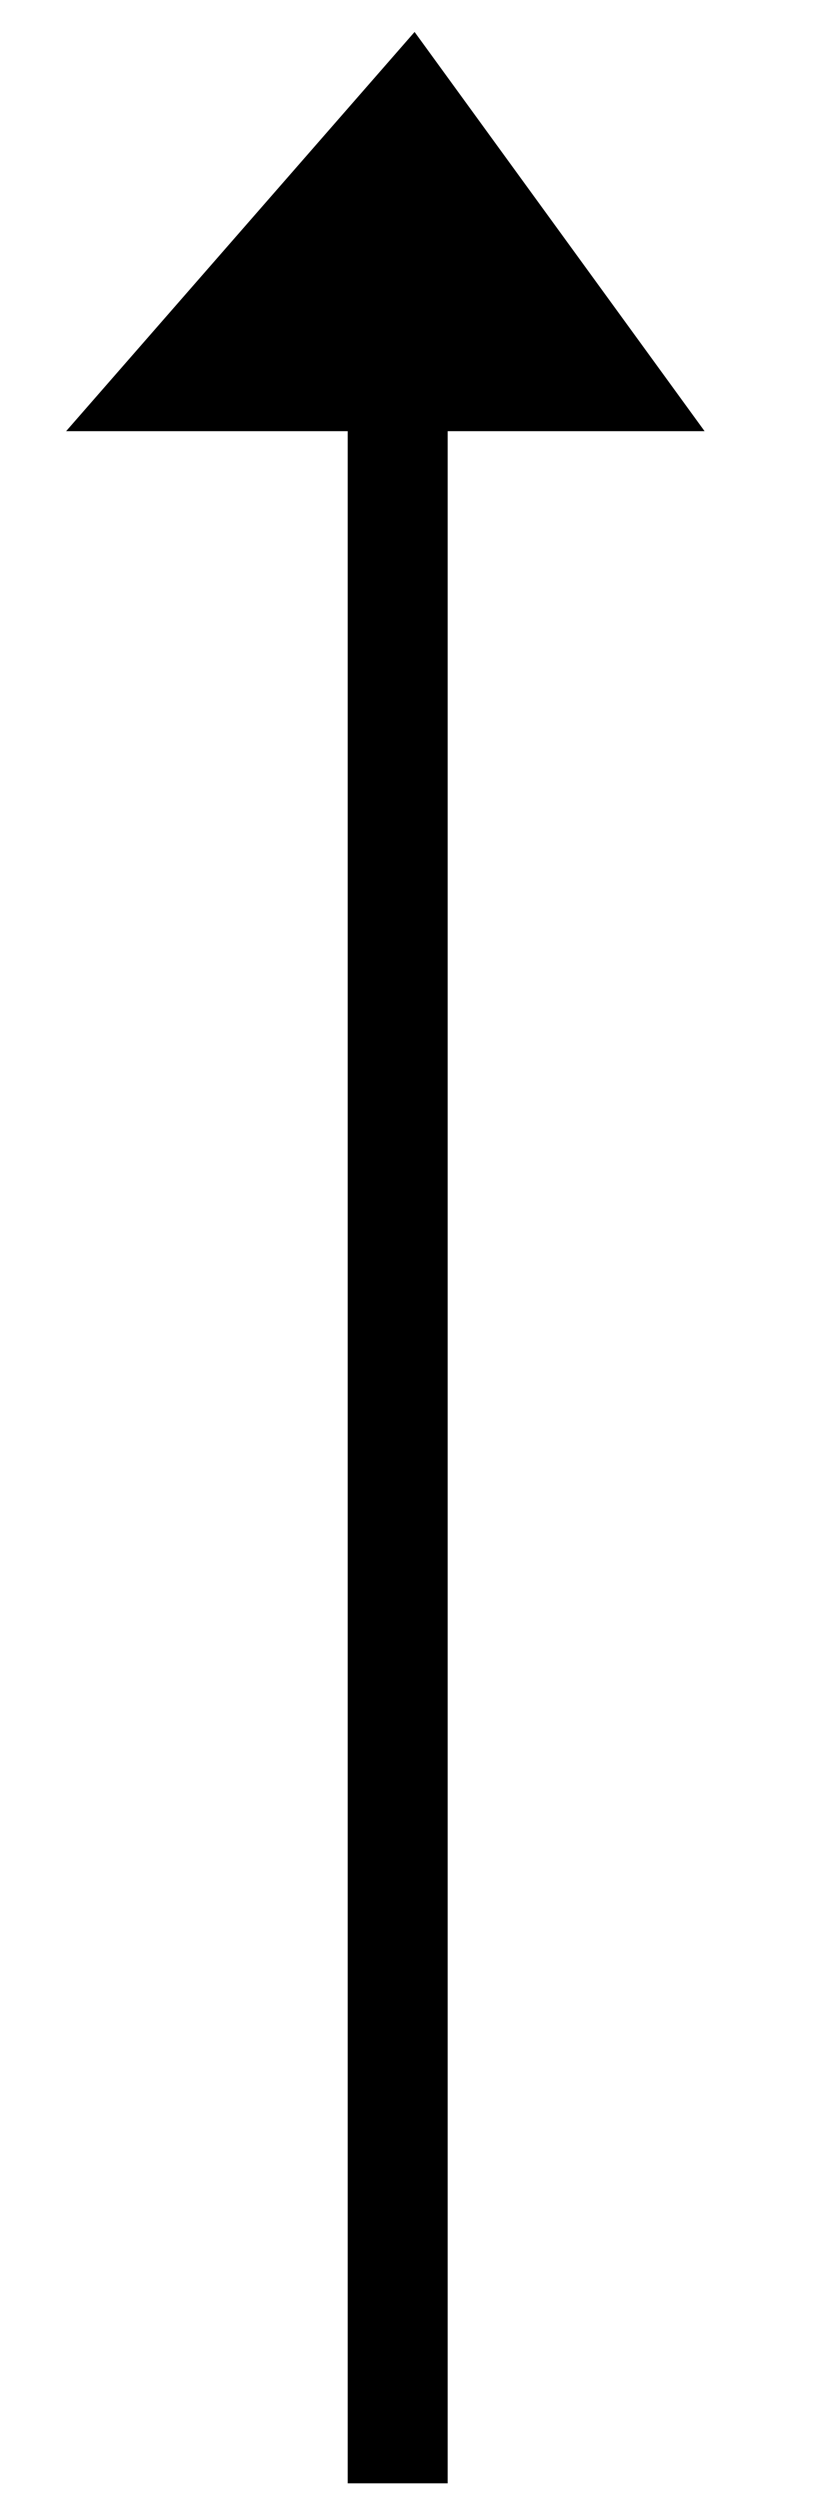
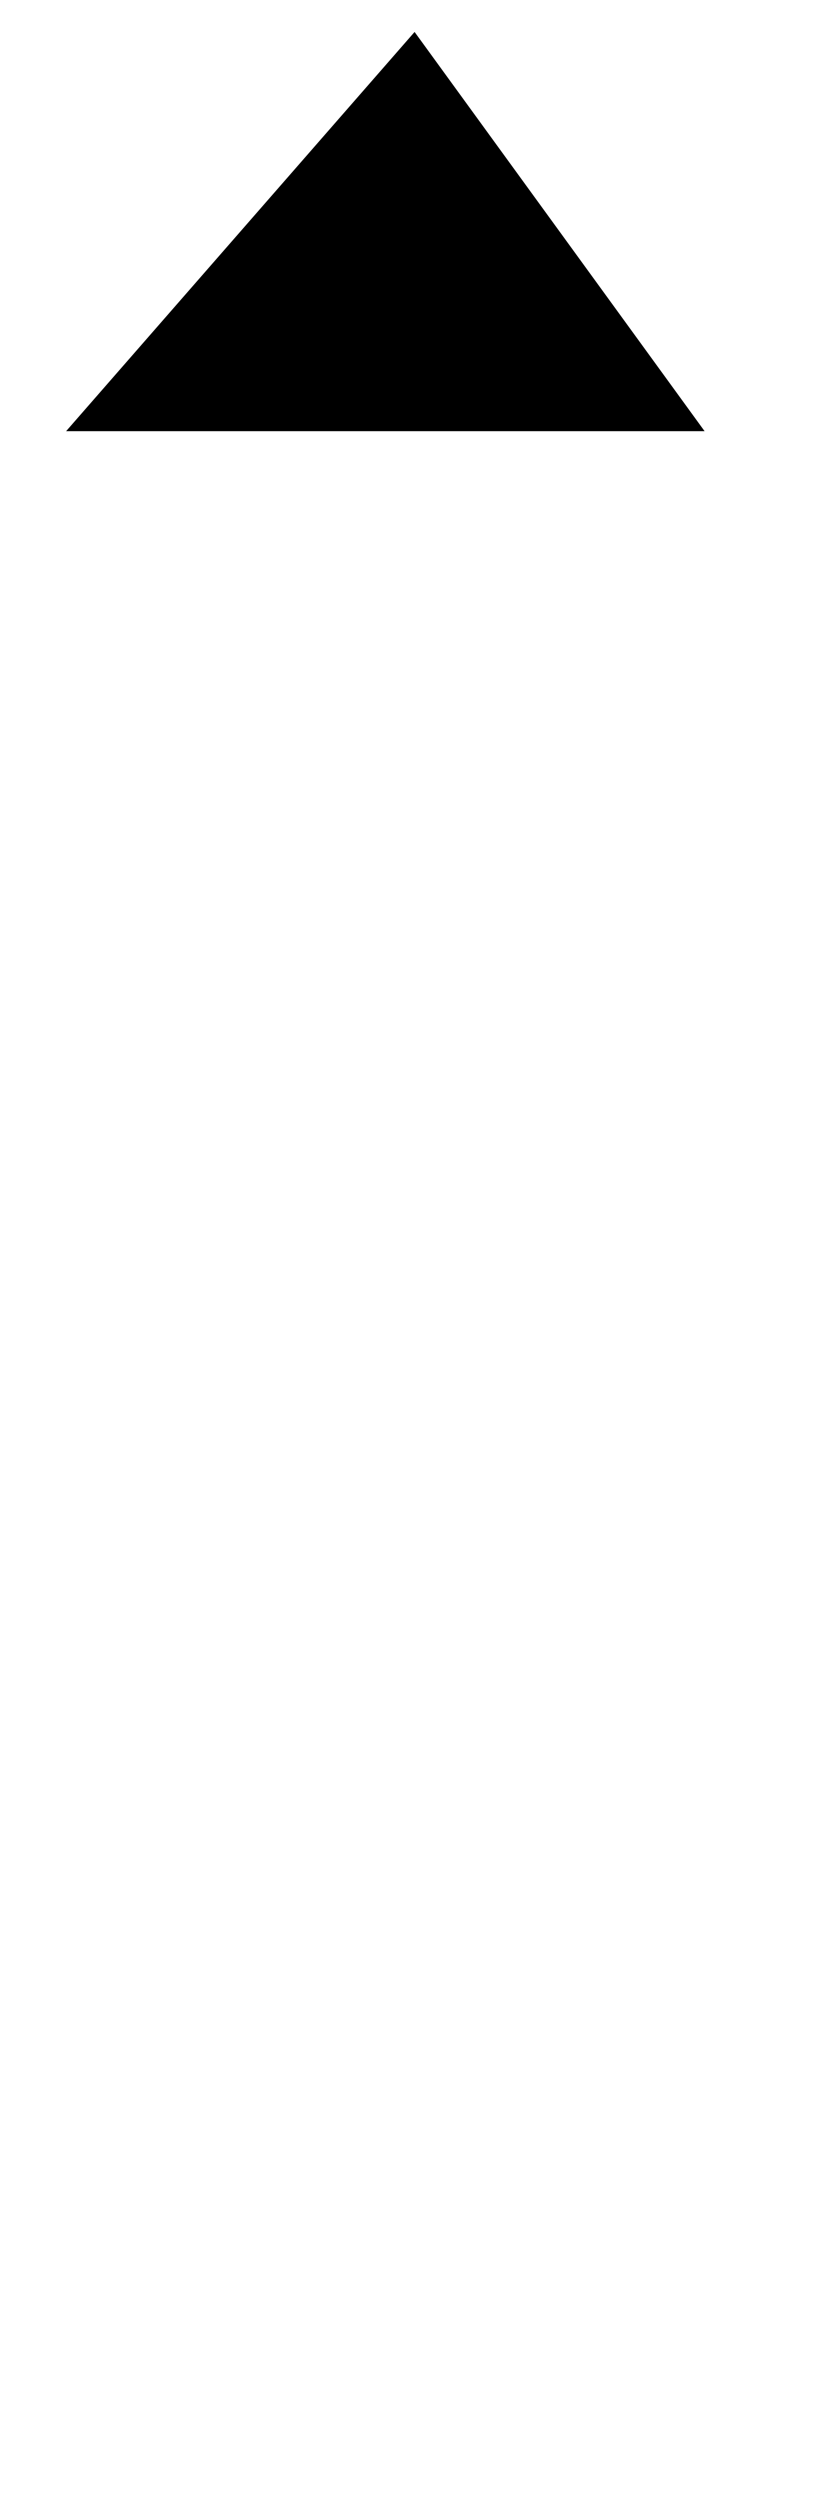
<svg xmlns="http://www.w3.org/2000/svg" id="Layer_1" enable-background="new 0 0 50 150" xml:space="preserve" viewBox="0 0 50 150" version="1.1" y="0px" x="0px">
  <g>
-     <line y2="24.964" x1="23.871" x2="23.871" stroke="#000000" stroke-miterlimit="10" y1="149" stroke-width="6" />
    <polygon points="42.292 25.87 3.969 25.87 24.885 1.917" />
  </g>
</svg>